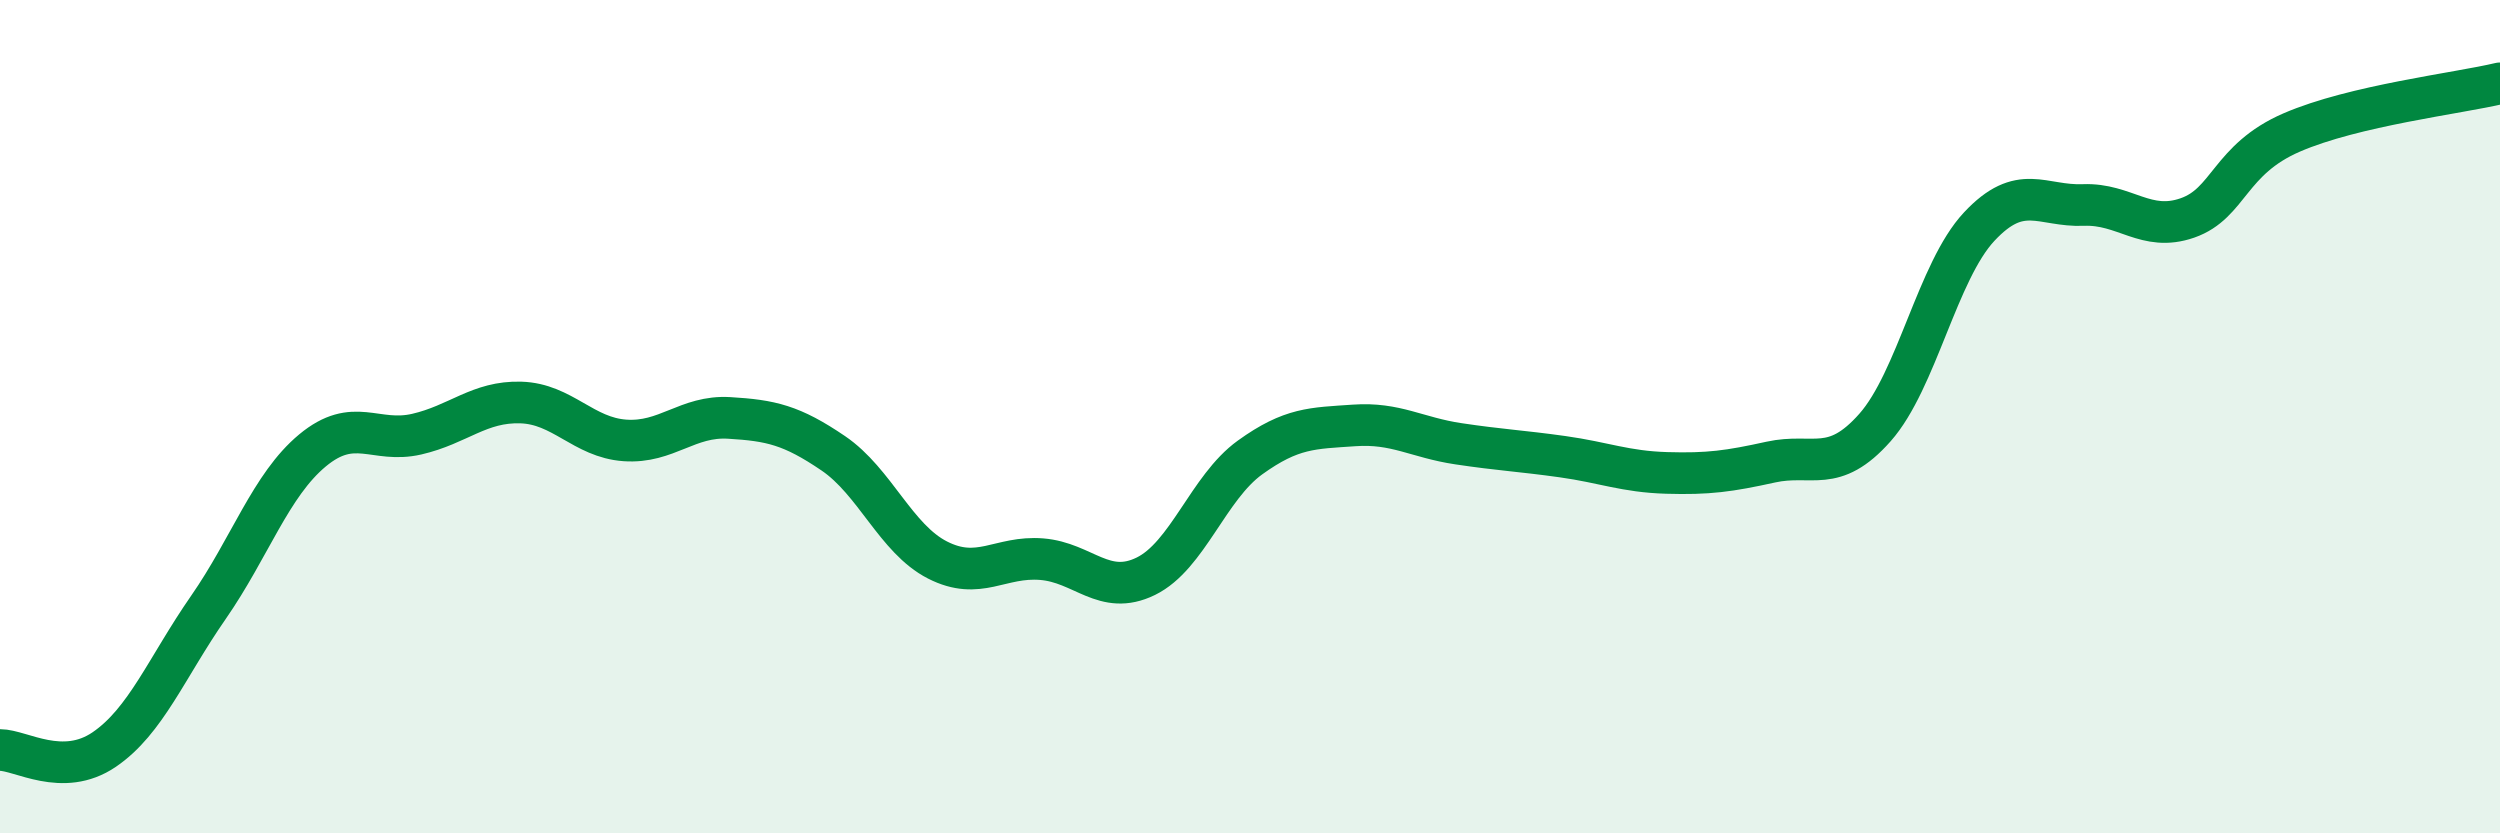
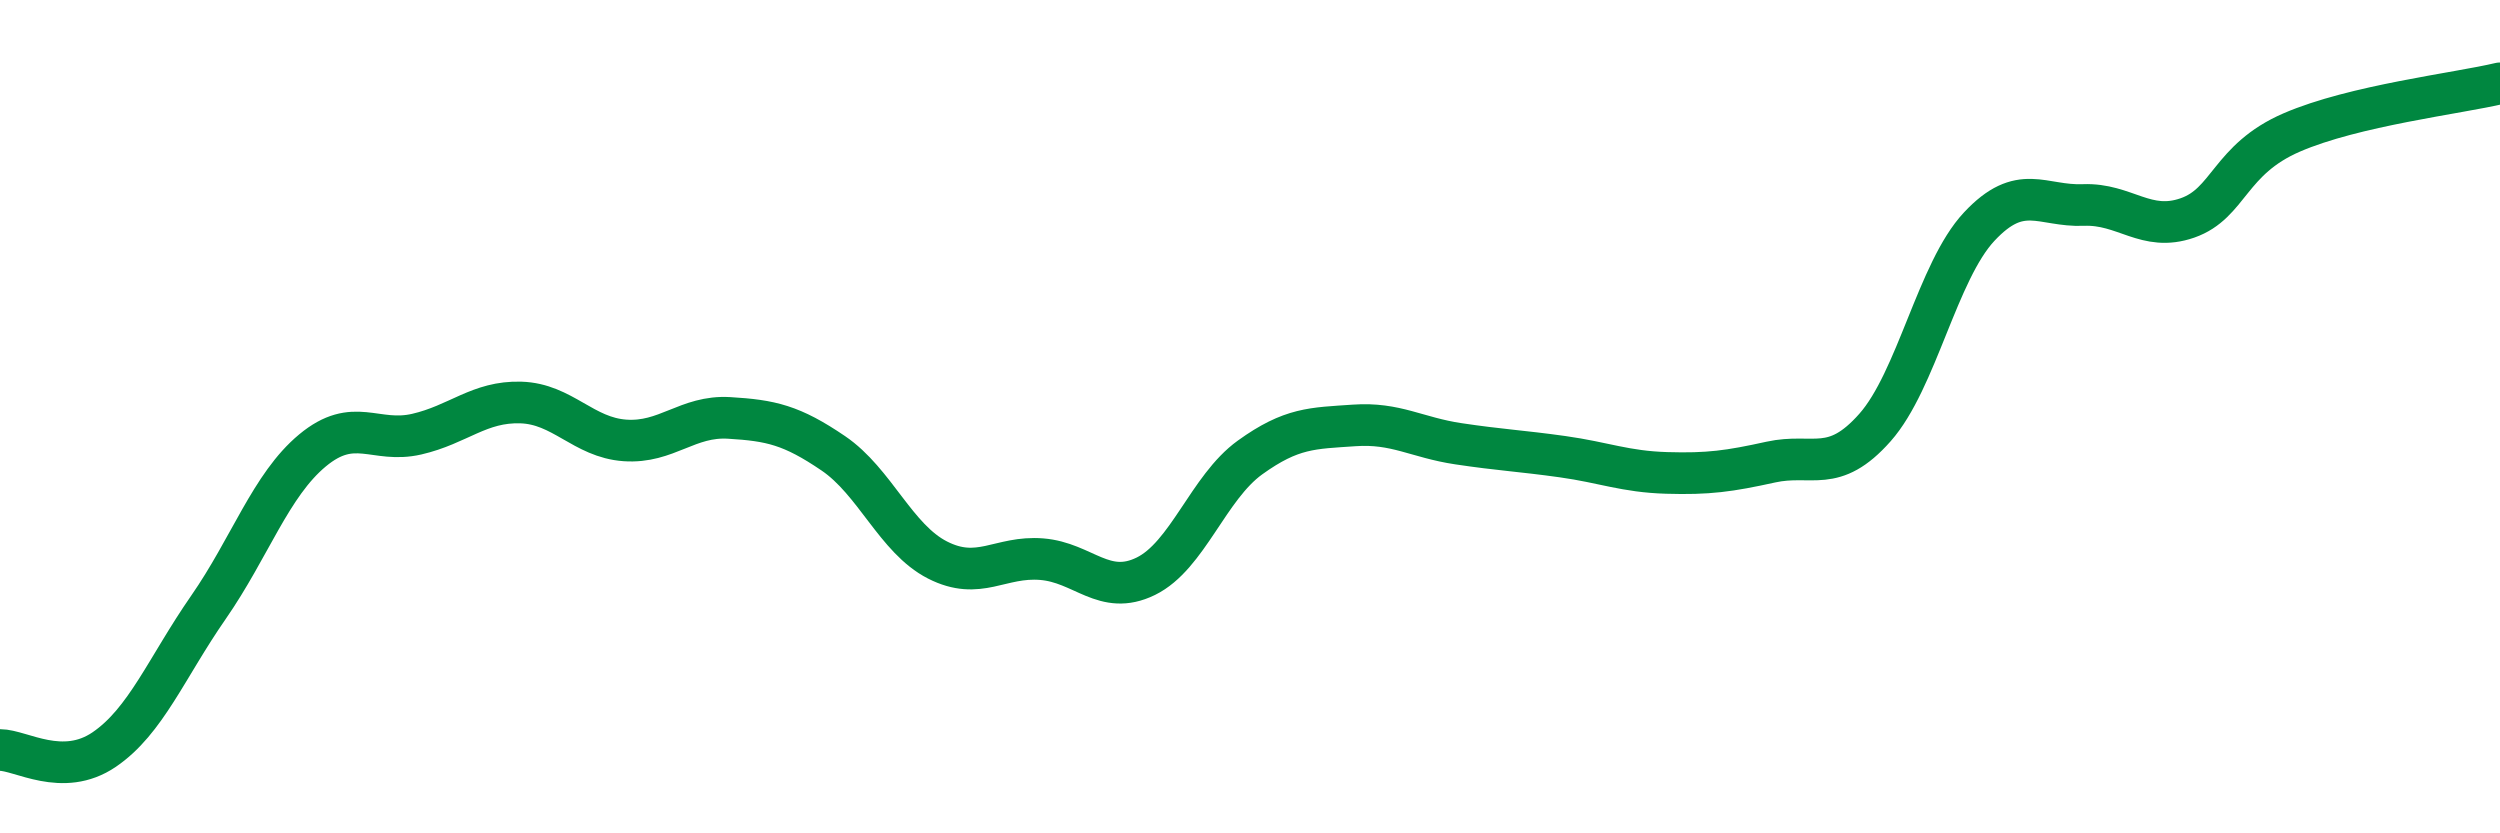
<svg xmlns="http://www.w3.org/2000/svg" width="60" height="20" viewBox="0 0 60 20">
-   <path d="M 0,18 C 0.5,18 1.5,18.67 2.5,17.99 C 3.5,17.31 4,16.02 5,14.58 C 6,13.14 6.5,11.64 7.5,10.81 C 8.5,9.98 9,10.65 10,10.42 C 11,10.19 11.5,9.63 12.5,9.66 C 13.5,9.69 14,10.5 15,10.57 C 16,10.64 16.5,9.97 17.5,10.03 C 18.5,10.09 19,10.2 20,10.88 C 21,11.56 21.5,12.93 22.5,13.44 C 23.5,13.95 24,13.34 25,13.42 C 26,13.5 26.5,14.32 27.5,13.83 C 28.5,13.34 29,11.7 30,10.98 C 31,10.26 31.5,10.28 32.5,10.21 C 33.5,10.14 34,10.5 35,10.65 C 36,10.8 36.5,10.82 37.5,10.96 C 38.5,11.1 39,11.32 40,11.35 C 41,11.38 41.5,11.31 42.5,11.09 C 43.5,10.87 44,11.39 45,10.26 C 46,9.13 46.5,6.51 47.5,5.44 C 48.5,4.37 49,4.96 50,4.92 C 51,4.88 51.5,5.58 52.5,5.23 C 53.5,4.88 53.5,3.83 55,3.18 C 56.5,2.53 59,2.24 60,2L60 20L0 20Z" fill="#008740" opacity="0.1" stroke-linecap="round" stroke-linejoin="round" />
  <path d="M 0,18 C 0.5,18 1.5,18.67 2.5,17.99 C 3.5,17.31 4,16.02 5,14.58 C 6,13.14 6.5,11.64 7.5,10.81 C 8.5,9.98 9,10.65 10,10.42 C 11,10.19 11.5,9.63 12.5,9.66 C 13.5,9.69 14,10.5 15,10.57 C 16,10.64 16.5,9.97 17.5,10.03 C 18.5,10.09 19,10.2 20,10.88 C 21,11.56 21.5,12.93 22.5,13.44 C 23.5,13.95 24,13.34 25,13.42 C 26,13.5 26.5,14.32 27.5,13.83 C 28.5,13.34 29,11.7 30,10.98 C 31,10.26 31.5,10.28 32.5,10.21 C 33.5,10.14 34,10.5 35,10.65 C 36,10.8 36.5,10.82 37.5,10.96 C 38.5,11.1 39,11.32 40,11.35 C 41,11.38 41.5,11.31 42.5,11.09 C 43.5,10.87 44,11.39 45,10.26 C 46,9.13 46.5,6.51 47.5,5.44 C 48.5,4.37 49,4.96 50,4.92 C 51,4.88 51.5,5.58 52.5,5.23 C 53.5,4.88 53.5,3.83 55,3.18 C 56.5,2.53 59,2.24 60,2" stroke="#008740" stroke-width="1" fill="none" stroke-linecap="round" stroke-linejoin="round" />
</svg>